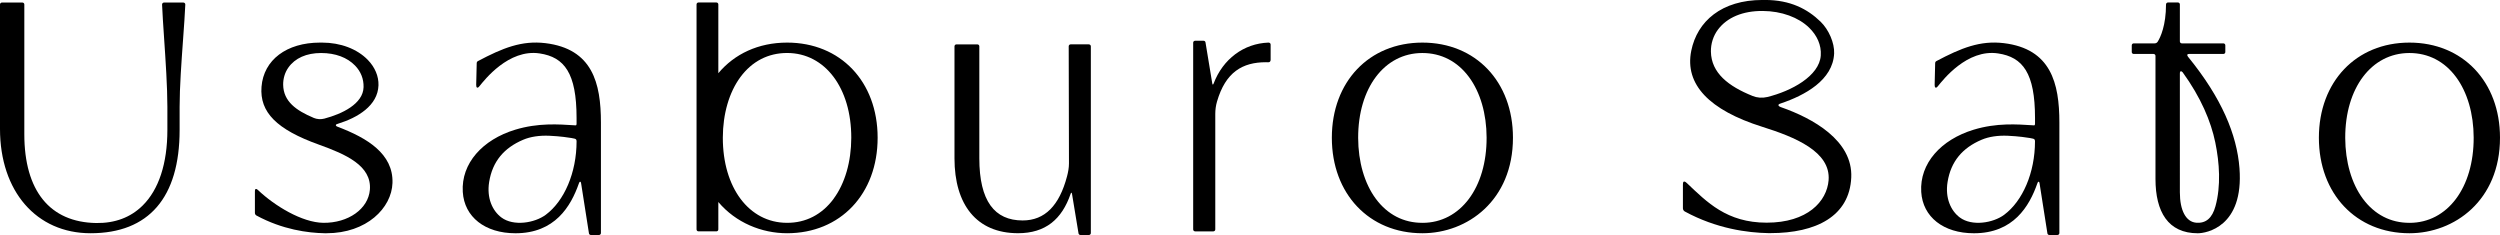
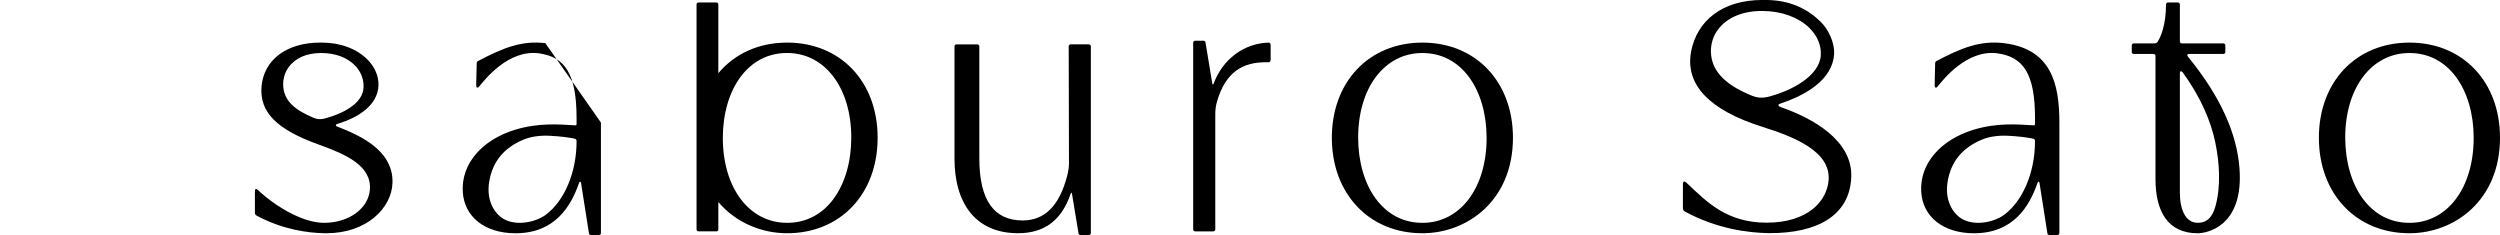
<svg xmlns="http://www.w3.org/2000/svg" id="_レイヤー_2" data-name="レイヤー_2" viewBox="0 0 866.28 81.43">
  <g id="_レイヤー_1-2" data-name="レイヤー_1">
    <g>
      <path d="M617.15,37.16c-.32-.11-.91-.4-.9-.71,0-.4.6-.54.93-.65,8.12-2.74,17.98-8.01,18.37-17.3.15-3.6-1.85-8.22-4.68-10.97-4.58-4.45-10.56-7.54-19.23-7.54h-.9c-14.17,0-22.63,7.36-24.7,17.61-2.36,11.7,6.32,20.58,24.58,26.33,11.38,3.58,23.81,8.61,23.01,18.54-.59,7.31-7.31,14.7-21.47,14.69-13.81,0-20.68-7.13-27.62-13.7-.24-.23-.68-.65-1.05-.53-.36.12-.34.8-.34,1.13v8.12c0,.46.26.89.66,1.11,11.01,5.98,21.8,7.36,28.92,7.49.25,0,.5,0,.74,0,15.89,0,27.41-5.88,28.01-19.28.58-12.82-13.33-20.52-24.35-24.36ZM607.26,33.24c-8.26-3.32-14.29-7.92-14.41-15.36-.04-2.71.8-5.43,2.45-7.63,3.17-4.22,8.61-6.5,15.5-6.45,6.55.04,12.41,2.22,16.08,5.79,2.74,2.67,4.29,6.01,4.04,9.65-.49,7.11-10.23,12.36-18.56,14.38-1.69.41-3.48.28-5.1-.37Z" />
      <path d="M694.34,14.95c-8.17-.98-14.76,1.66-23.4,6.24-.22.12-.37.34-.38.59l-.18,7.58c0,.29.01.93.36,1.01.32.08.65-.35.83-.58,1.63-2,10.03-12.9,20.79-11.28,8.6,1.29,12.8,6.84,12.8,22.36v1.97s0,.4-.11.52c-.13.14-.63.06-.7.05-5.37-.33-12.49-.89-20.47,1.54-11.28,3.44-18.75,11.63-18.15,21.56.52,8.65,7.69,14.32,18.26,14.32,13.68,0,19.19-9.34,21.97-17.27.07-.2.21-.61.46-.59.26.02.29.46.33.67l2.7,17.22c.05.33.33.57.66.57h2.82c.37,0,.67-.3.67-.67v-38.29c0-13.7-2.94-25.55-19.27-27.52ZM694.5,74.41c-3.87,2.88-11.19,4.08-15.4.95-3.12-2.33-5.14-6.75-4.24-12.32,1.15-7.12,5.16-11.8,11.78-14.61,2.53-1.08,5.66-1.53,9.05-1.39,3.81.16,7.01.66,7.72.79.38.07.65.12,1.02.21.1.02.43.11.59.34.13.2.13.56.13.58,0,10.91-4.29,20.71-10.66,25.45Z" />
-       <path d="M63.53.88h-6.69c-.18,0-.36.07-.49.21-.13.13-.19.31-.19.49.13,3.16.41,7.27.7,11.62.53,7.9,1.14,16.85,1.14,23.82v8.02c0,11.6-2.97,20.67-8.6,26.21-4.16,4.1-9.57,6.12-16.05,6.03-16.07-.25-24.92-11.17-24.92-30.77V1.55c0-.37-.3-.67-.67-.67H.67c-.37,0-.67.3-.67.67v43.12c0,21.62,12.61,36.15,31.38,36.15,20.19,0,30.86-12.37,30.86-35.78v-8.02c0-6.84.64-15.64,1.2-23.41.33-4.51.63-8.77.77-12.03,0-.18-.06-.36-.19-.49-.13-.13-.3-.21-.48-.21Z" />
      <path d="M117.12,43.98c-.26-.1-.7-.27-.74-.54-.05-.37.49-.49.76-.57,6.74-2.08,13.8-6.24,14.01-13.33.09-3.11-1.21-6.22-3.68-8.77-3.7-3.82-9.48-6.01-15.85-6.01h-.73c-11.59,0-19.54,6.01-20.27,15.31-.69,8.81,5.25,14.8,19.87,20.04,9.31,3.34,18.34,7.29,17.68,15.61-.53,6.67-7.48,11.58-16.13,11.49-7.42-.1-16.91-5.93-22.58-11.3-.2-.18-.56-.53-.85-.43-.29.1-.28.65-.28.92v7.37c0,.38.21.73.54.91,9,4.88,17.82,6.04,23.64,6.14.2,0,.41,0,.61,0,13.98,0,22.6-8.78,22.88-17.42.33-10.16-8.88-15.62-18.89-19.43ZM108.67,40.83c-6.04-2.54-10.46-5.68-10.55-11.46-.03-2.11.58-4.22,1.79-5.94,2.32-3.3,6.3-5.06,11.34-5.06s9.09,1.58,11.77,4.34c2.01,2.06,3.03,4.64,2.96,7.48-.15,5.83-7.49,9.3-13.59,10.91-1.24.33-2.55.23-3.73-.26Z" />
-       <path d="M188.97,14.95c-8.17-.98-14.76,1.66-23.4,6.24-.22.12-.37.34-.38.59l-.18,7.58c0,.29.01.93.36,1.01.32.08.65-.35.83-.58,1.63-2,10.03-12.9,20.79-11.28,8.6,1.29,12.8,6.84,12.8,22.36v1.97s0,.4-.11.52c-.13.14-.63.06-.7.05-5.37-.33-12.49-.89-20.47,1.54-11.28,3.44-18.75,11.63-18.15,21.56.52,8.65,7.69,14.32,18.26,14.32,13.68,0,19.19-9.34,21.97-17.27.07-.2.21-.61.46-.59.26.02.29.46.33.67l2.7,17.22c.05.33.33.57.66.57h2.82c.37,0,.67-.3.67-.67v-38.29c0-13.7-2.94-25.55-19.27-27.52ZM189.13,74.41c-3.87,2.88-11.19,4.08-15.39.95-3.12-2.33-5.14-6.75-4.24-12.32,1.15-7.12,5.16-11.8,11.78-14.61,2.53-1.08,5.66-1.53,9.05-1.39,3.81.16,7.01.66,7.72.79.38.07.65.12,1.02.21.1.02.43.11.59.34.13.2.13.56.13.58,0,10.91-4.29,20.71-10.66,25.45Z" />
+       <path d="M188.97,14.95c-8.17-.98-14.76,1.66-23.4,6.24-.22.12-.37.34-.38.59l-.18,7.58c0,.29.01.93.36,1.01.32.08.65-.35.83-.58,1.63-2,10.03-12.9,20.79-11.28,8.6,1.29,12.8,6.84,12.8,22.36v1.97s0,.4-.11.52c-.13.14-.63.06-.7.05-5.37-.33-12.49-.89-20.47,1.54-11.28,3.44-18.75,11.63-18.15,21.56.52,8.65,7.69,14.32,18.26,14.32,13.68,0,19.19-9.34,21.97-17.27.07-.2.21-.61.46-.59.26.02.29.46.33.67l2.7,17.22c.05.33.33.57.66.57h2.82c.37,0,.67-.3.67-.67v-38.29ZM189.13,74.41c-3.87,2.88-11.19,4.08-15.39.95-3.12-2.33-5.14-6.75-4.24-12.32,1.15-7.12,5.16-11.8,11.78-14.61,2.53-1.08,5.66-1.53,9.05-1.39,3.81.16,7.01.66,7.72.79.38.07.65.12,1.02.21.1.02.43.11.59.34.13.2.13.56.13.58,0,10.91-4.29,20.71-10.66,25.45Z" />
      <path d="M272.73,14.76c-9.95,0-18.25,3.95-23.82,10.61V1.53c0-.37-.3-.67-.67-.67h-6.21c-.37,0-.67.3-.67.67v77.97c0,.37.3.67.67.67h6.21c.37,0,.67-.3.67-.67v-9.5c6.05,7.15,14.97,10.82,23.82,10.82,18.48,0,31.38-13.61,31.38-33.09s-12.9-32.97-31.38-32.97ZM288.89,68.85c-4.05,5.49-9.68,8.41-16.23,8.36-13.1-.03-22.23-12.18-22.19-29.54.02-8.23,2.18-15.67,6.09-20.96,4.04-5.46,9.63-8.35,16.17-8.35h.06c13.1.03,22.23,12.13,22.19,29.42-.02,8.28-2.19,15.76-6.1,21.06Z" />
      <path d="M492.88,14.76c-18.48,0-31.38,13.56-31.38,32.97s12.9,33.09,31.38,33.09c15.59,0,31.38-11.37,31.38-33.09,0-19.41-12.9-32.97-31.38-32.97ZM492.95,77.21c-6.55.05-12.18-2.87-16.23-8.36-3.91-5.3-6.08-12.78-6.1-21.06-.04-17.29,9.08-29.39,22.19-29.42h.06c6.54,0,12.13,2.89,16.17,8.35,3.91,5.28,6.07,12.72,6.09,20.96.04,17.36-9.08,29.51-22.19,29.54Z" />
      <path d="M834.9,14.76c-18.48,0-31.38,13.56-31.38,32.97s12.9,33.09,31.38,33.09c15.59,0,31.38-11.37,31.38-33.09,0-19.41-12.9-32.97-31.38-32.97ZM834.98,77.21c-6.55.05-12.18-2.87-16.23-8.36-3.91-5.3-6.07-12.78-6.1-21.06-.04-17.29,9.08-29.39,22.19-29.42h.06c6.54,0,12.13,2.89,16.17,8.35,3.91,5.28,6.07,12.72,6.09,20.96.04,17.36-9.08,29.51-22.19,29.54Z" />
      <path d="M758.3,19.83s-1-1.13.22-1.13h11.91c.37,0,.67-.3.67-.67v-2.33c0-.37-.3-.67-.67-.67h-14.4c-.38,0-.68-.31-.68-.68V1.53c0-.37-.3-.67-.67-.67h-3.46c-.37,0-.67.32-.67.69,0,7.22-1.91,11.38-2.89,12.91-.23.36-.62.57-1.05.57h-7.26c-.37,0-.67.3-.67.67v2.33c0,.37.3.67.67.67h6.89c.36,0,.66.29.66.66v42.62c0,11.44,4.37,18.85,14.65,18.85,2.89,0,15.99-2.14,14.46-22.5-.89-11.74-6.24-24.41-17.7-38.5ZM767.69,71.44c-1.13,4.15-3.33,6.02-6.71,5.73-3.53-.31-5.63-4.24-5.63-10.5V25.51c0-1.08.51-.94.97-.46,6.32,8.72,9.8,17.02,11.3,24.29,1.47,7.12,1.99,15.06.07,22.1Z" />
      <path d="M377.31,15.37h-6.32c-.37,0-.67.3-.67.67l.09,40.56c0,1.53-.28,3.04-.67,4.51-2.66,10.09-7.66,15.28-15.38,15.28-9.73,0-15.01-6.71-15.01-21.54V16.05c0-.37-.3-.67-.67-.67h-7.27c-.37,0-.67.3-.67.67v38.81c0,16.05,7.65,25.95,22.02,25.95,9.51,0,15.2-4.82,18.23-13.66.1-.3.35-.66.47.01.11.68,2.26,13.7,2.26,13.7.05.33.33.57.66.57h2.94c.37,0,.67-.3.67-.67V16.05c0-.37-.3-.67-.67-.67Z" />
      <path d="M439.52,14.76c-8.54.31-15.76,5.69-18.98,14.18-.11.29-.35.66-.47-.01-.11-.68-2.35-14.24-2.35-14.24-.05-.33-.33-.57-.66-.57h-2.94c-.37,0-.67.3-.67.67v64.71c0,.37.3.67.67.67h6.32c.37,0,.67-.3.67-.67v-40.03c0-1.43.19-2.87.59-4.25,2.97-10.27,8.87-13.66,16.98-13.66.26,0,.52,0,.78.02.42.02.83-.22.83-.85v-5.29c0-.38-.3-.7-.78-.68Z" />
    </g>
  </g>
</svg>